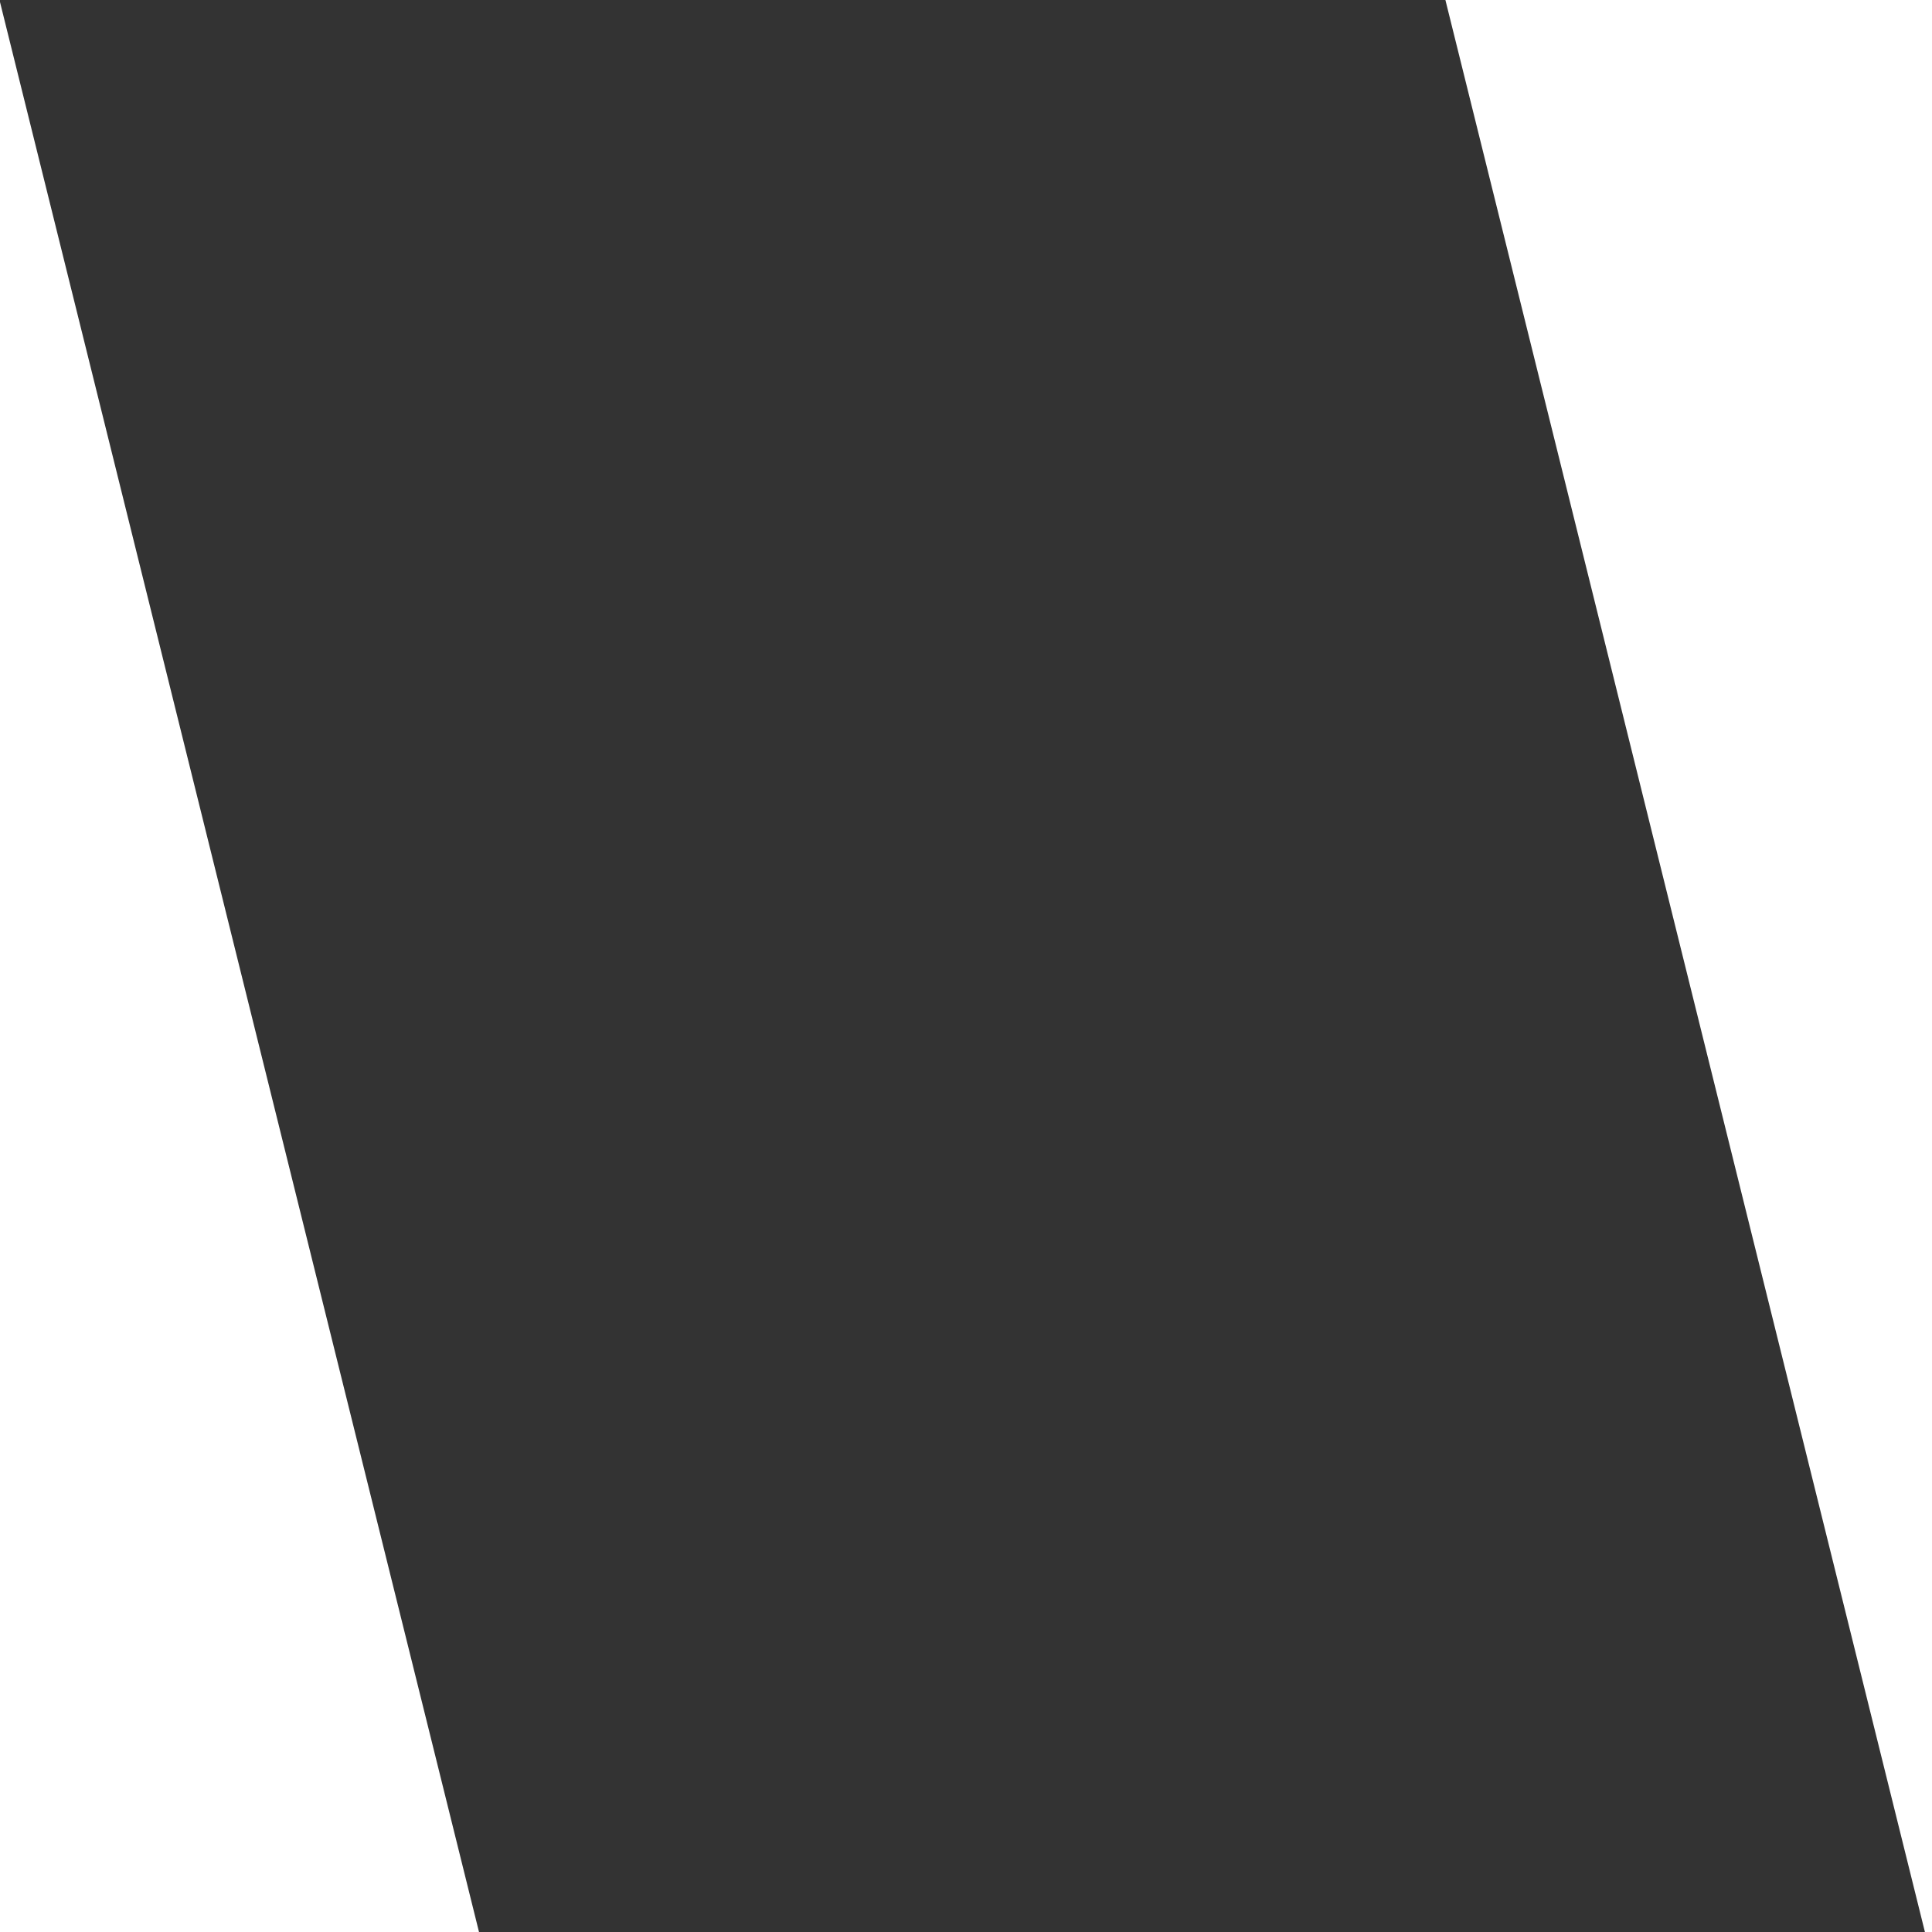
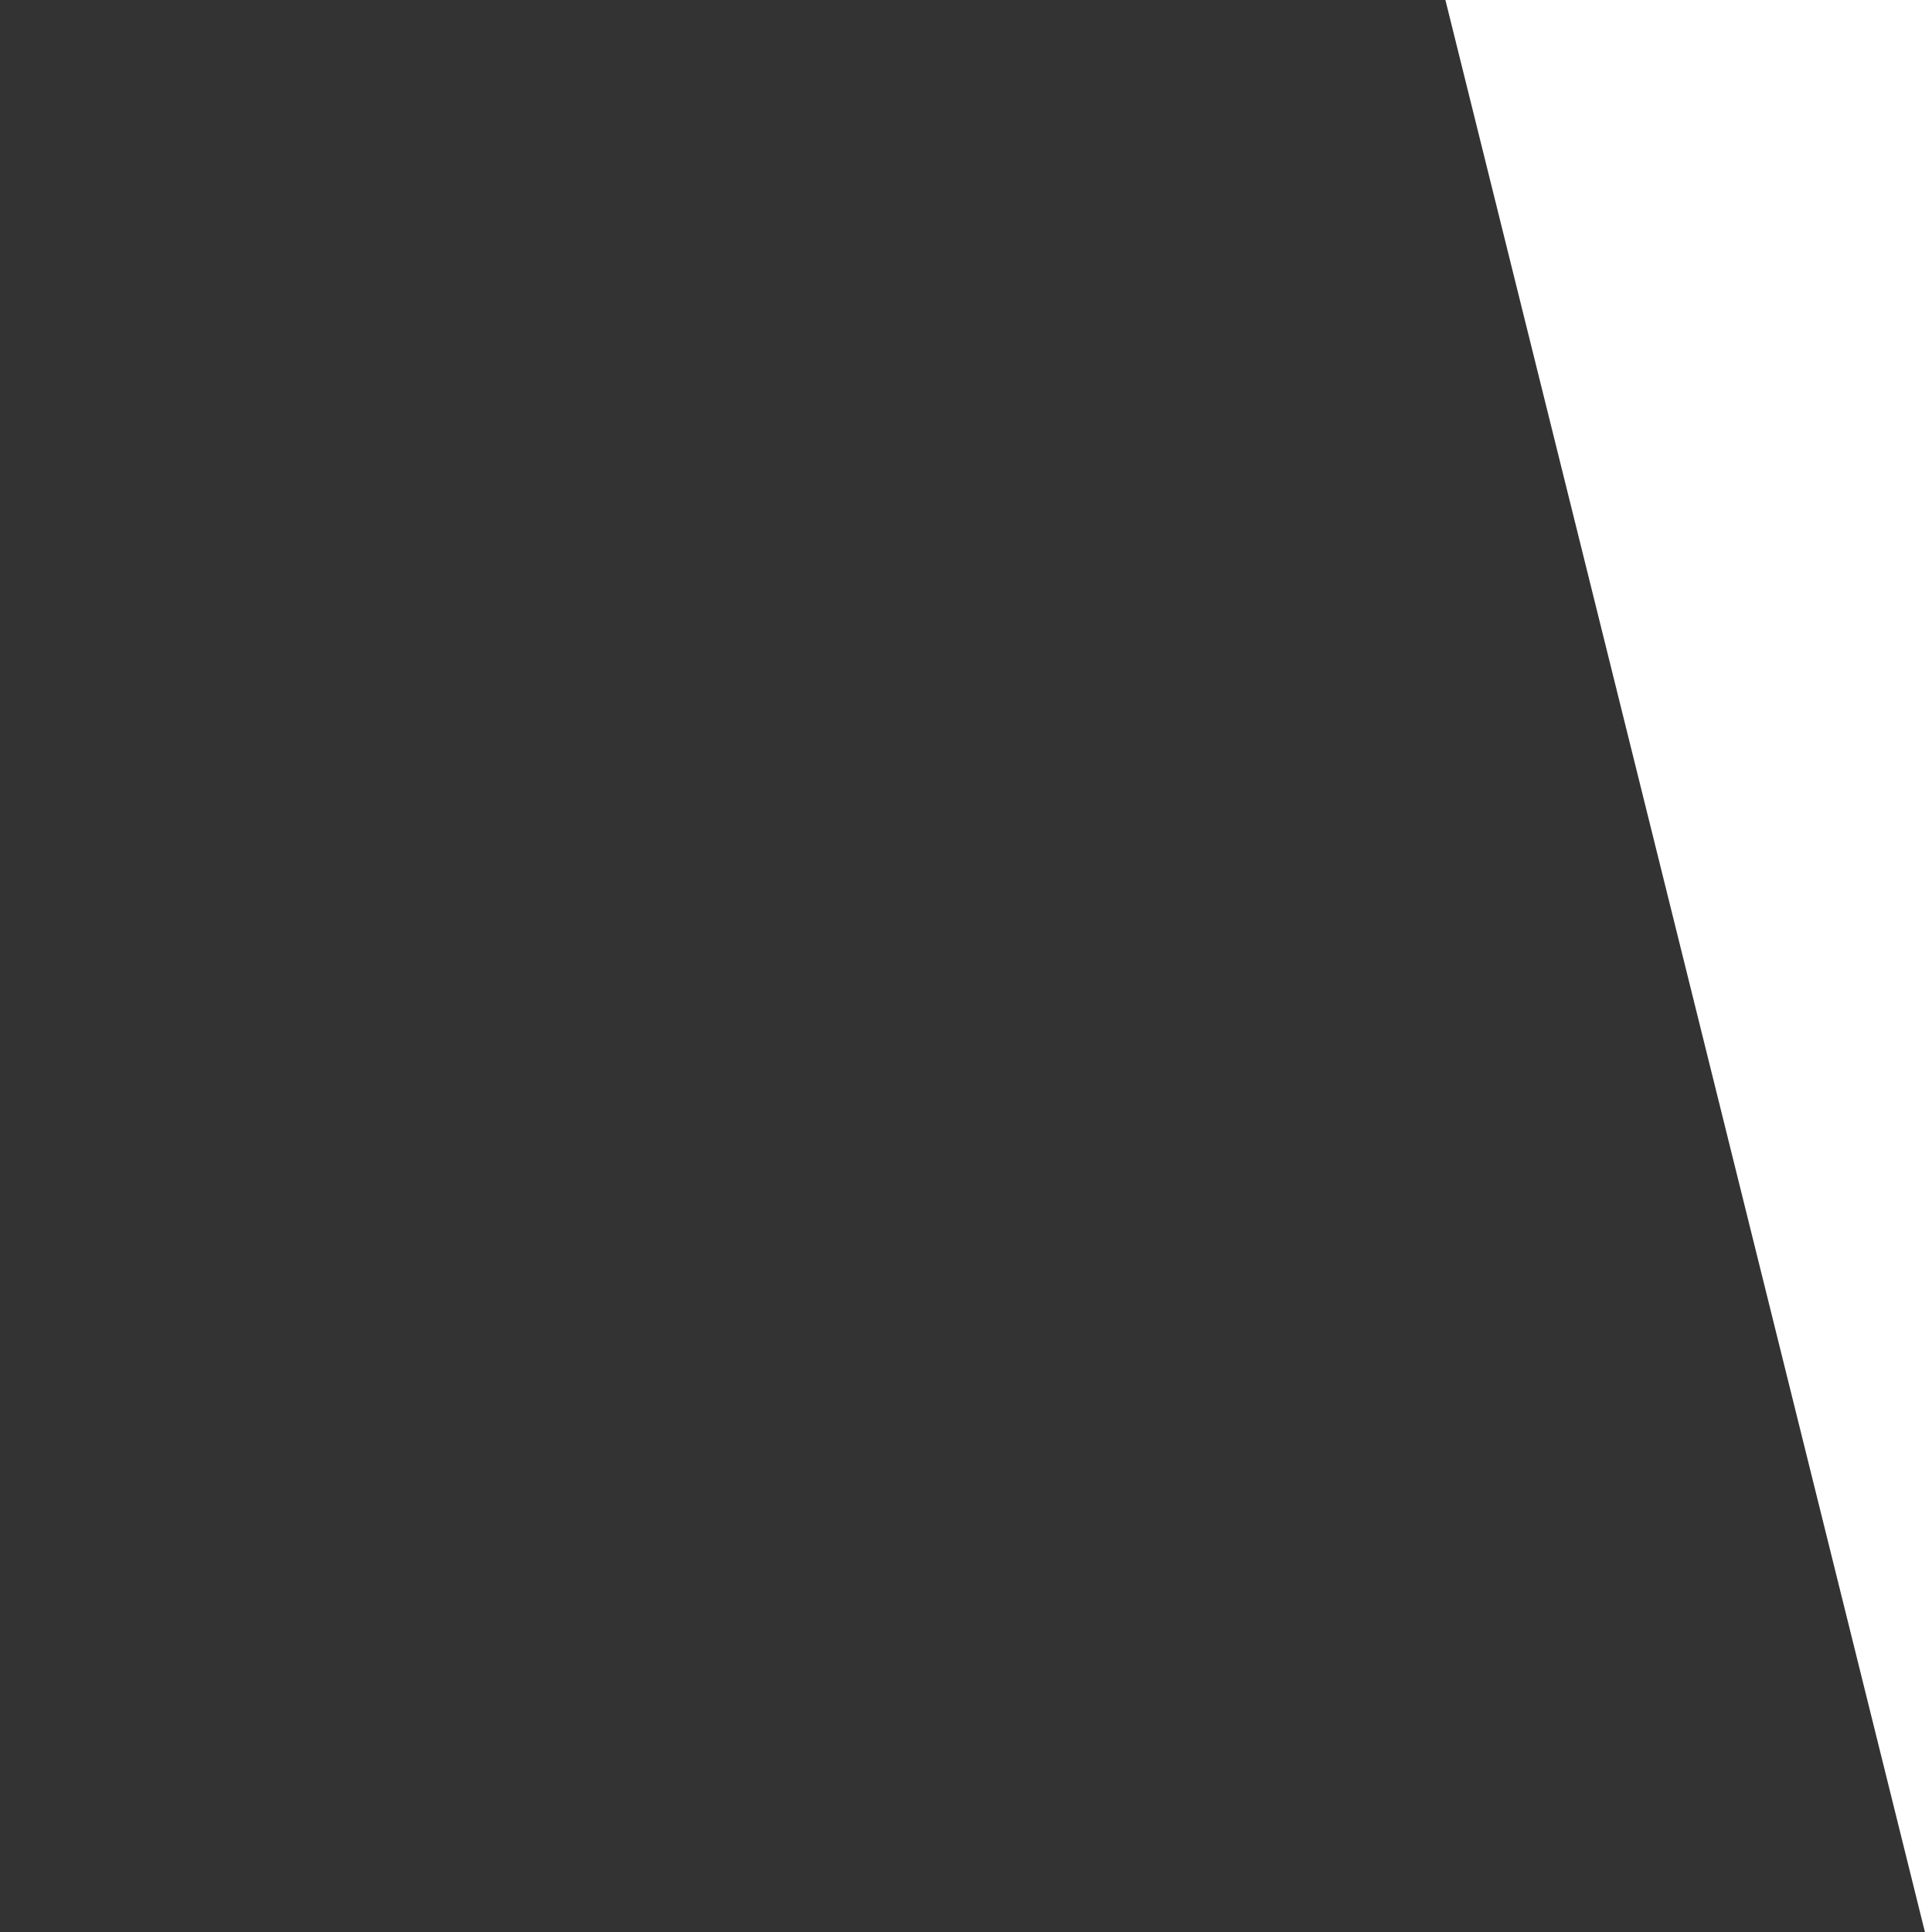
<svg xmlns="http://www.w3.org/2000/svg" version="1.1" id="Layer_1" x="0px" y="0px" viewBox="0 0 500 500" style="enable-background:new 0 0 500 500;" xml:space="preserve">
  <rect x="0" y="0" width="500" height="500" fill="#333333" stroke="none" />
  <style type="text/css">
	.st0{fill:#FFFFFF;}
</style>
-   <rect x="-238.7" y="24.6" transform="matrix(0.971 -0.241 0.241 0.971 -73.283 -11.893)" class="st0" width="306.8" height="538" />
  <rect x="432" y="-53.7" transform="matrix(0.971 -0.241 0.241 0.971 -34.647 147.445)" class="st0" width="306.8" height="538" />
</svg>